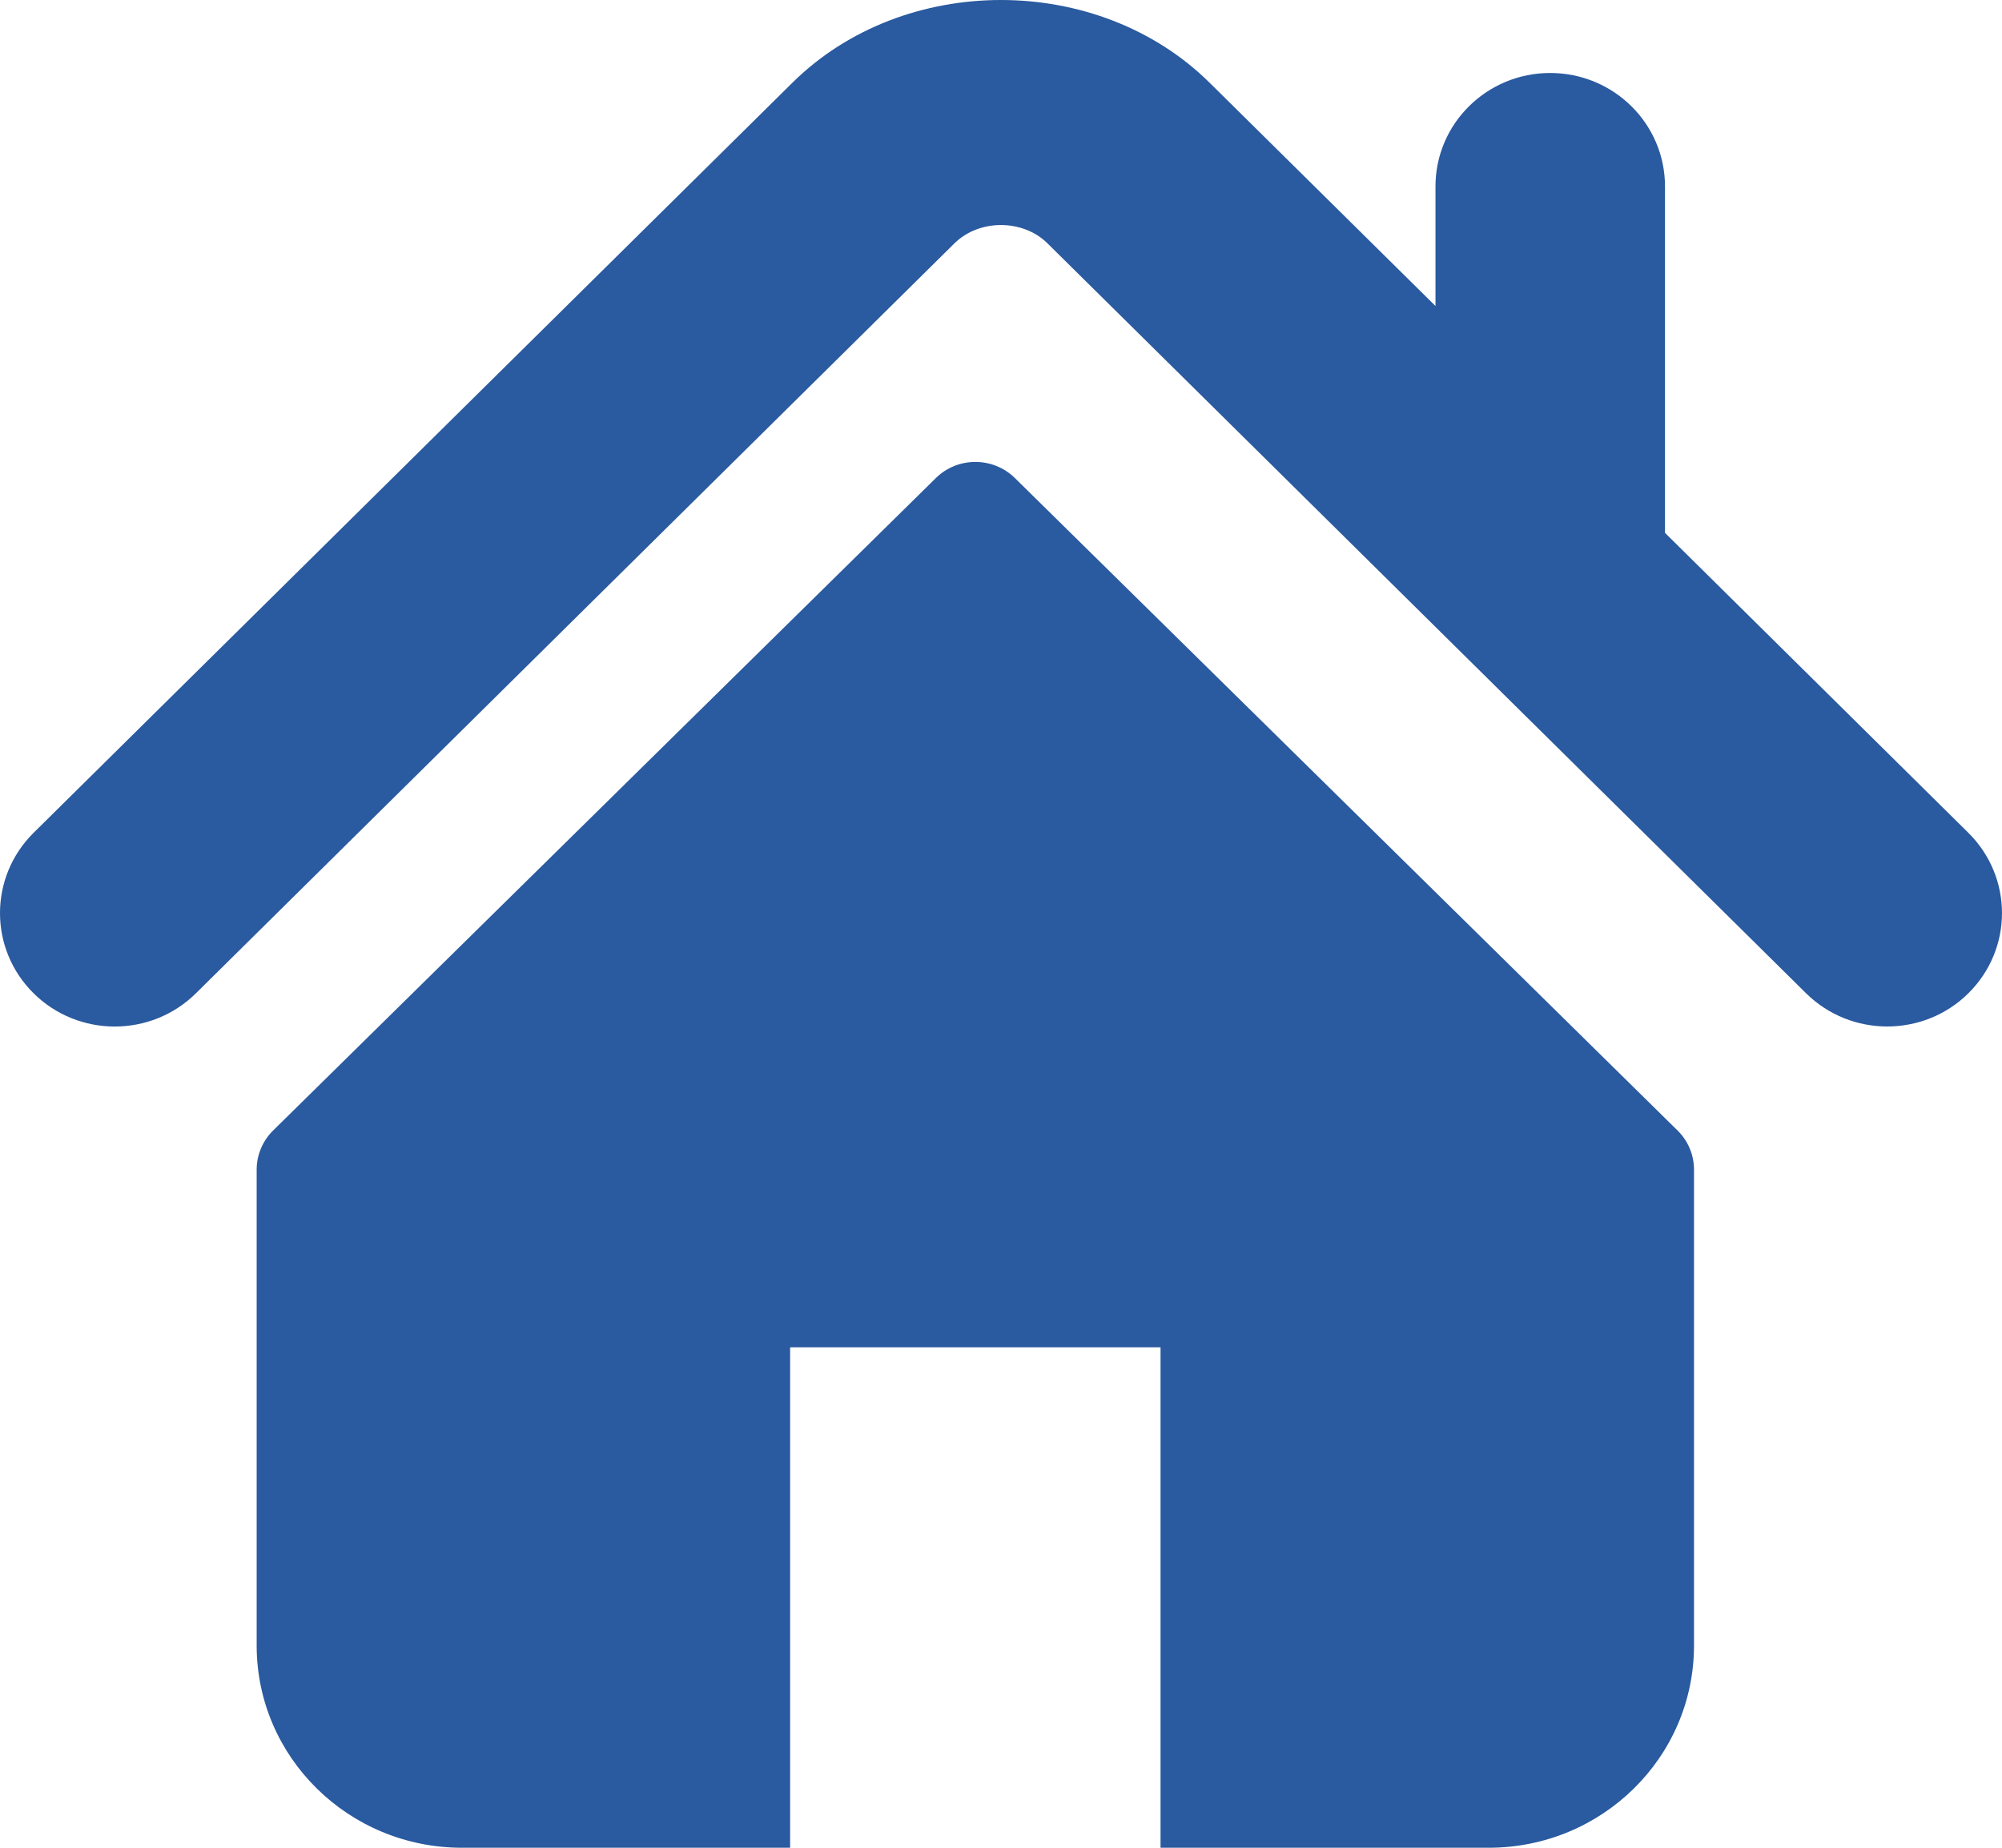
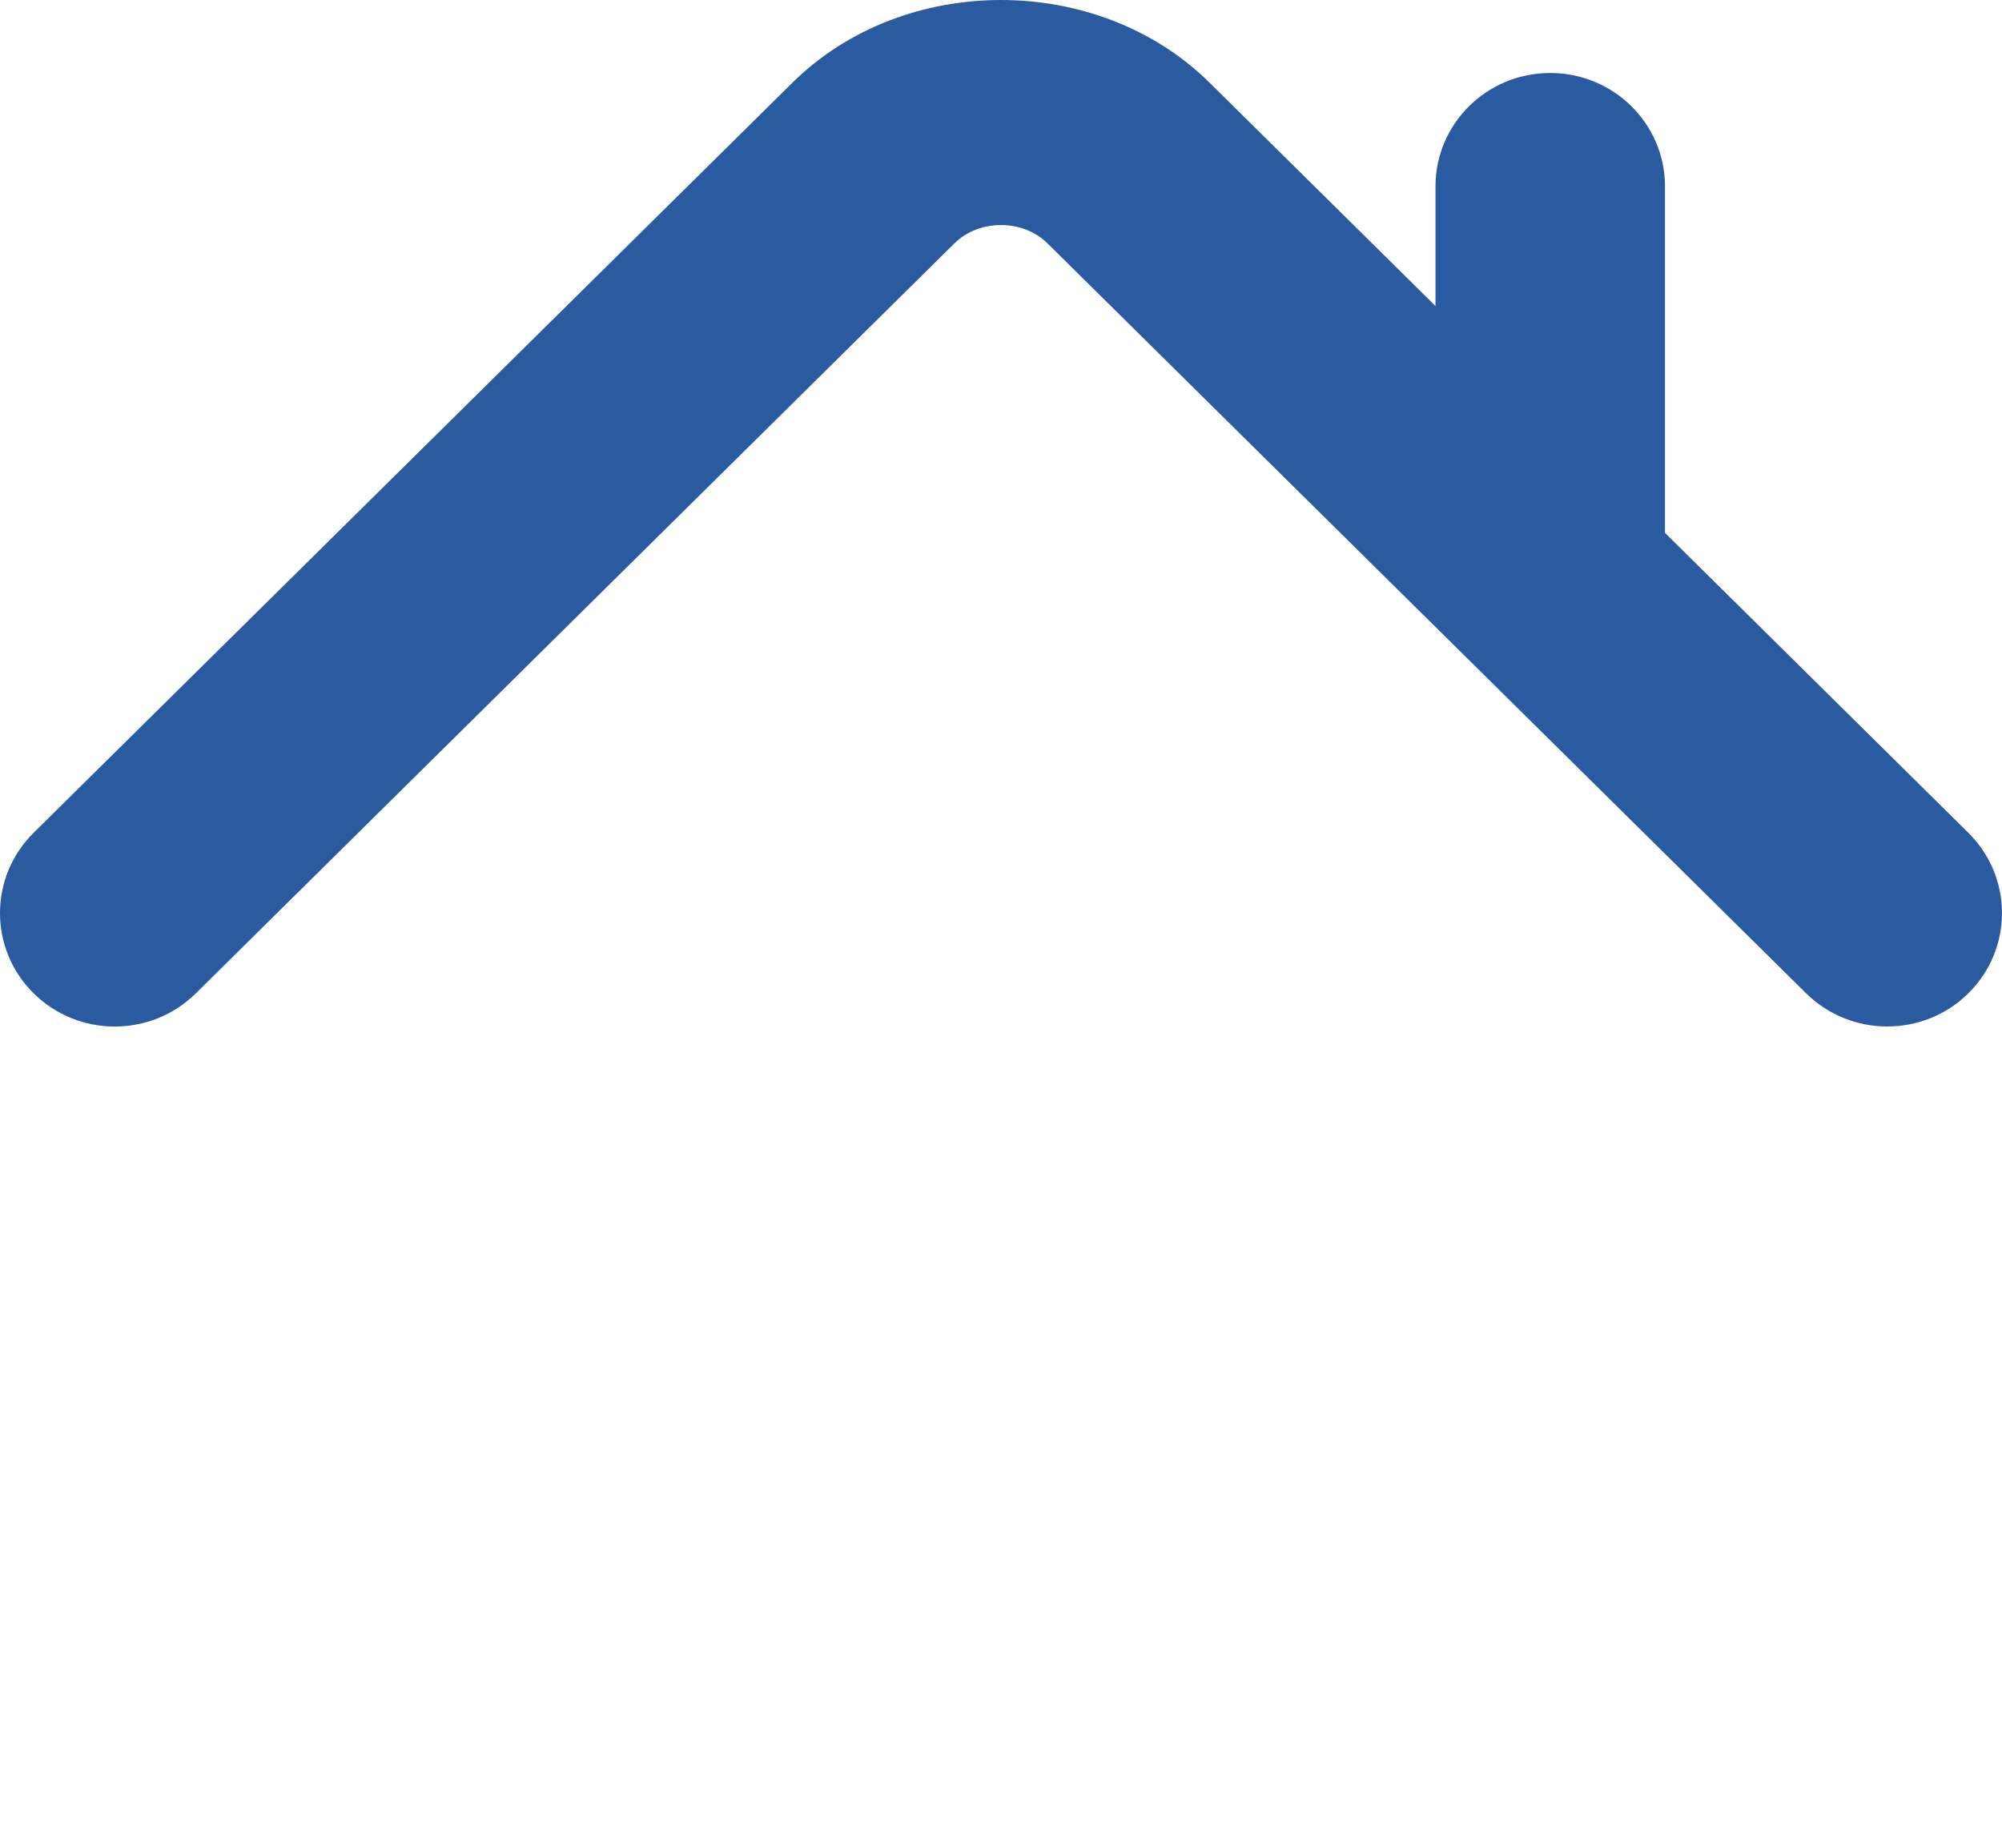
<svg xmlns="http://www.w3.org/2000/svg" width="39px" height="36px" viewBox="0 0 39 36" version="1.1">
  <title>home-icon-silhouette</title>
  <desc>Created with Sketch.</desc>
  <defs />
  <g id="Site" stroke="none" stroke-width="1" fill="none" fill-rule="evenodd">
    <g id="nossos-produtos-imovel" transform="translate(-617, -360)" fill="#2A5A9F" fill-rule="nonzero">
      <g id="Group-4" transform="translate(615, 360)">
        <g id="home-icon-silhouette" transform="translate(2, 0)">
          <path d="M38.345,16.226 L32.435,10.382 L32.435,3.632 C32.435,2.411 31.434,1.422 30.198,1.422 C28.964,1.422 27.964,2.411 27.964,3.632 L27.964,5.962 L23.563,1.611 C21.387,-0.539 17.604,-0.536 15.433,1.615 L0.654,16.226 C-0.218,17.091 -0.218,18.489 0.654,19.352 C1.527,20.216 2.944,20.216 3.817,19.352 L18.594,4.74 C19.076,4.266 19.924,4.266 20.403,4.739 L35.183,19.352 C35.621,19.784 36.193,19.999 36.764,19.999 C37.336,19.999 37.909,19.784 38.345,19.352 C39.218,18.489 39.218,17.091 38.345,16.226 Z" id="Shape" />
-           <path d="M19.772,9.315 C19.345,8.895 18.655,8.895 18.23,9.315 L5.319,22.027 C5.116,22.228 5,22.502 5,22.788 L5,32.06 C5,34.236 6.791,36 9,36 L15.392,36 L15.392,26.25 L22.608,26.25 L22.608,36 L29,36 C31.209,36 33,34.236 33,32.06 L33,22.788 C33,22.502 32.885,22.228 32.681,22.027 L19.772,9.315 Z" id="Shape" />
        </g>
      </g>
    </g>
  </g>
</svg>